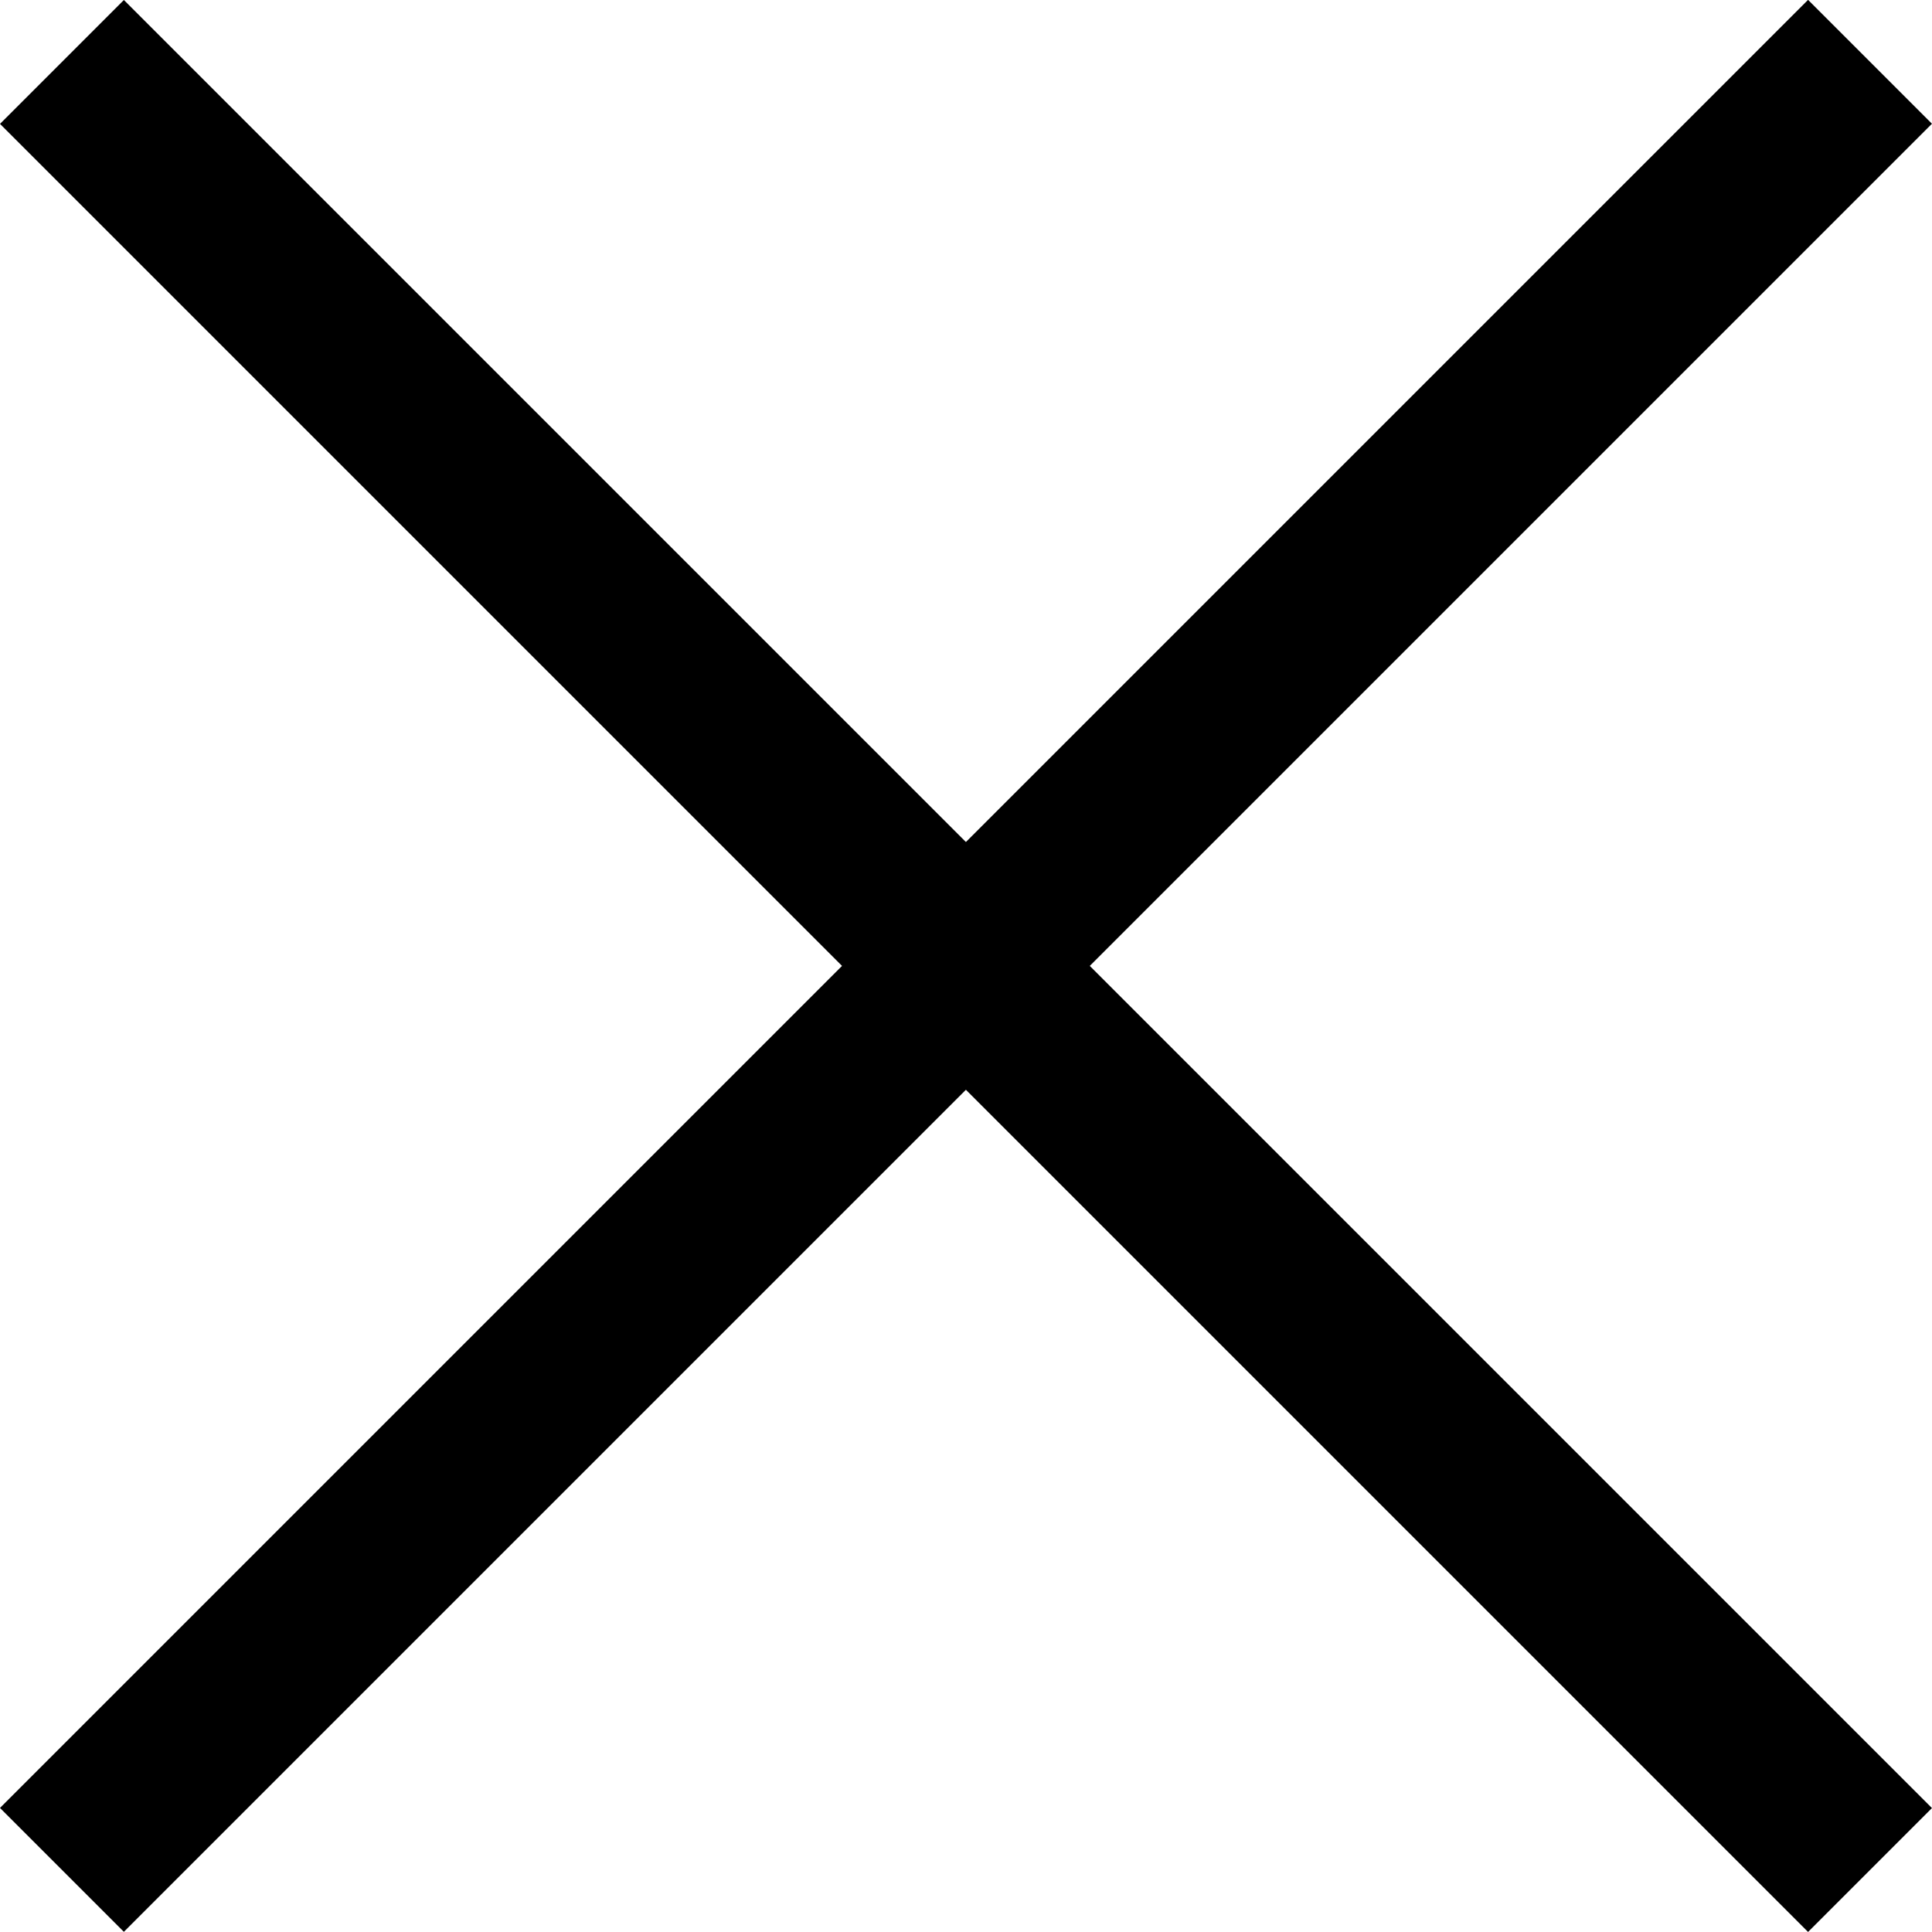
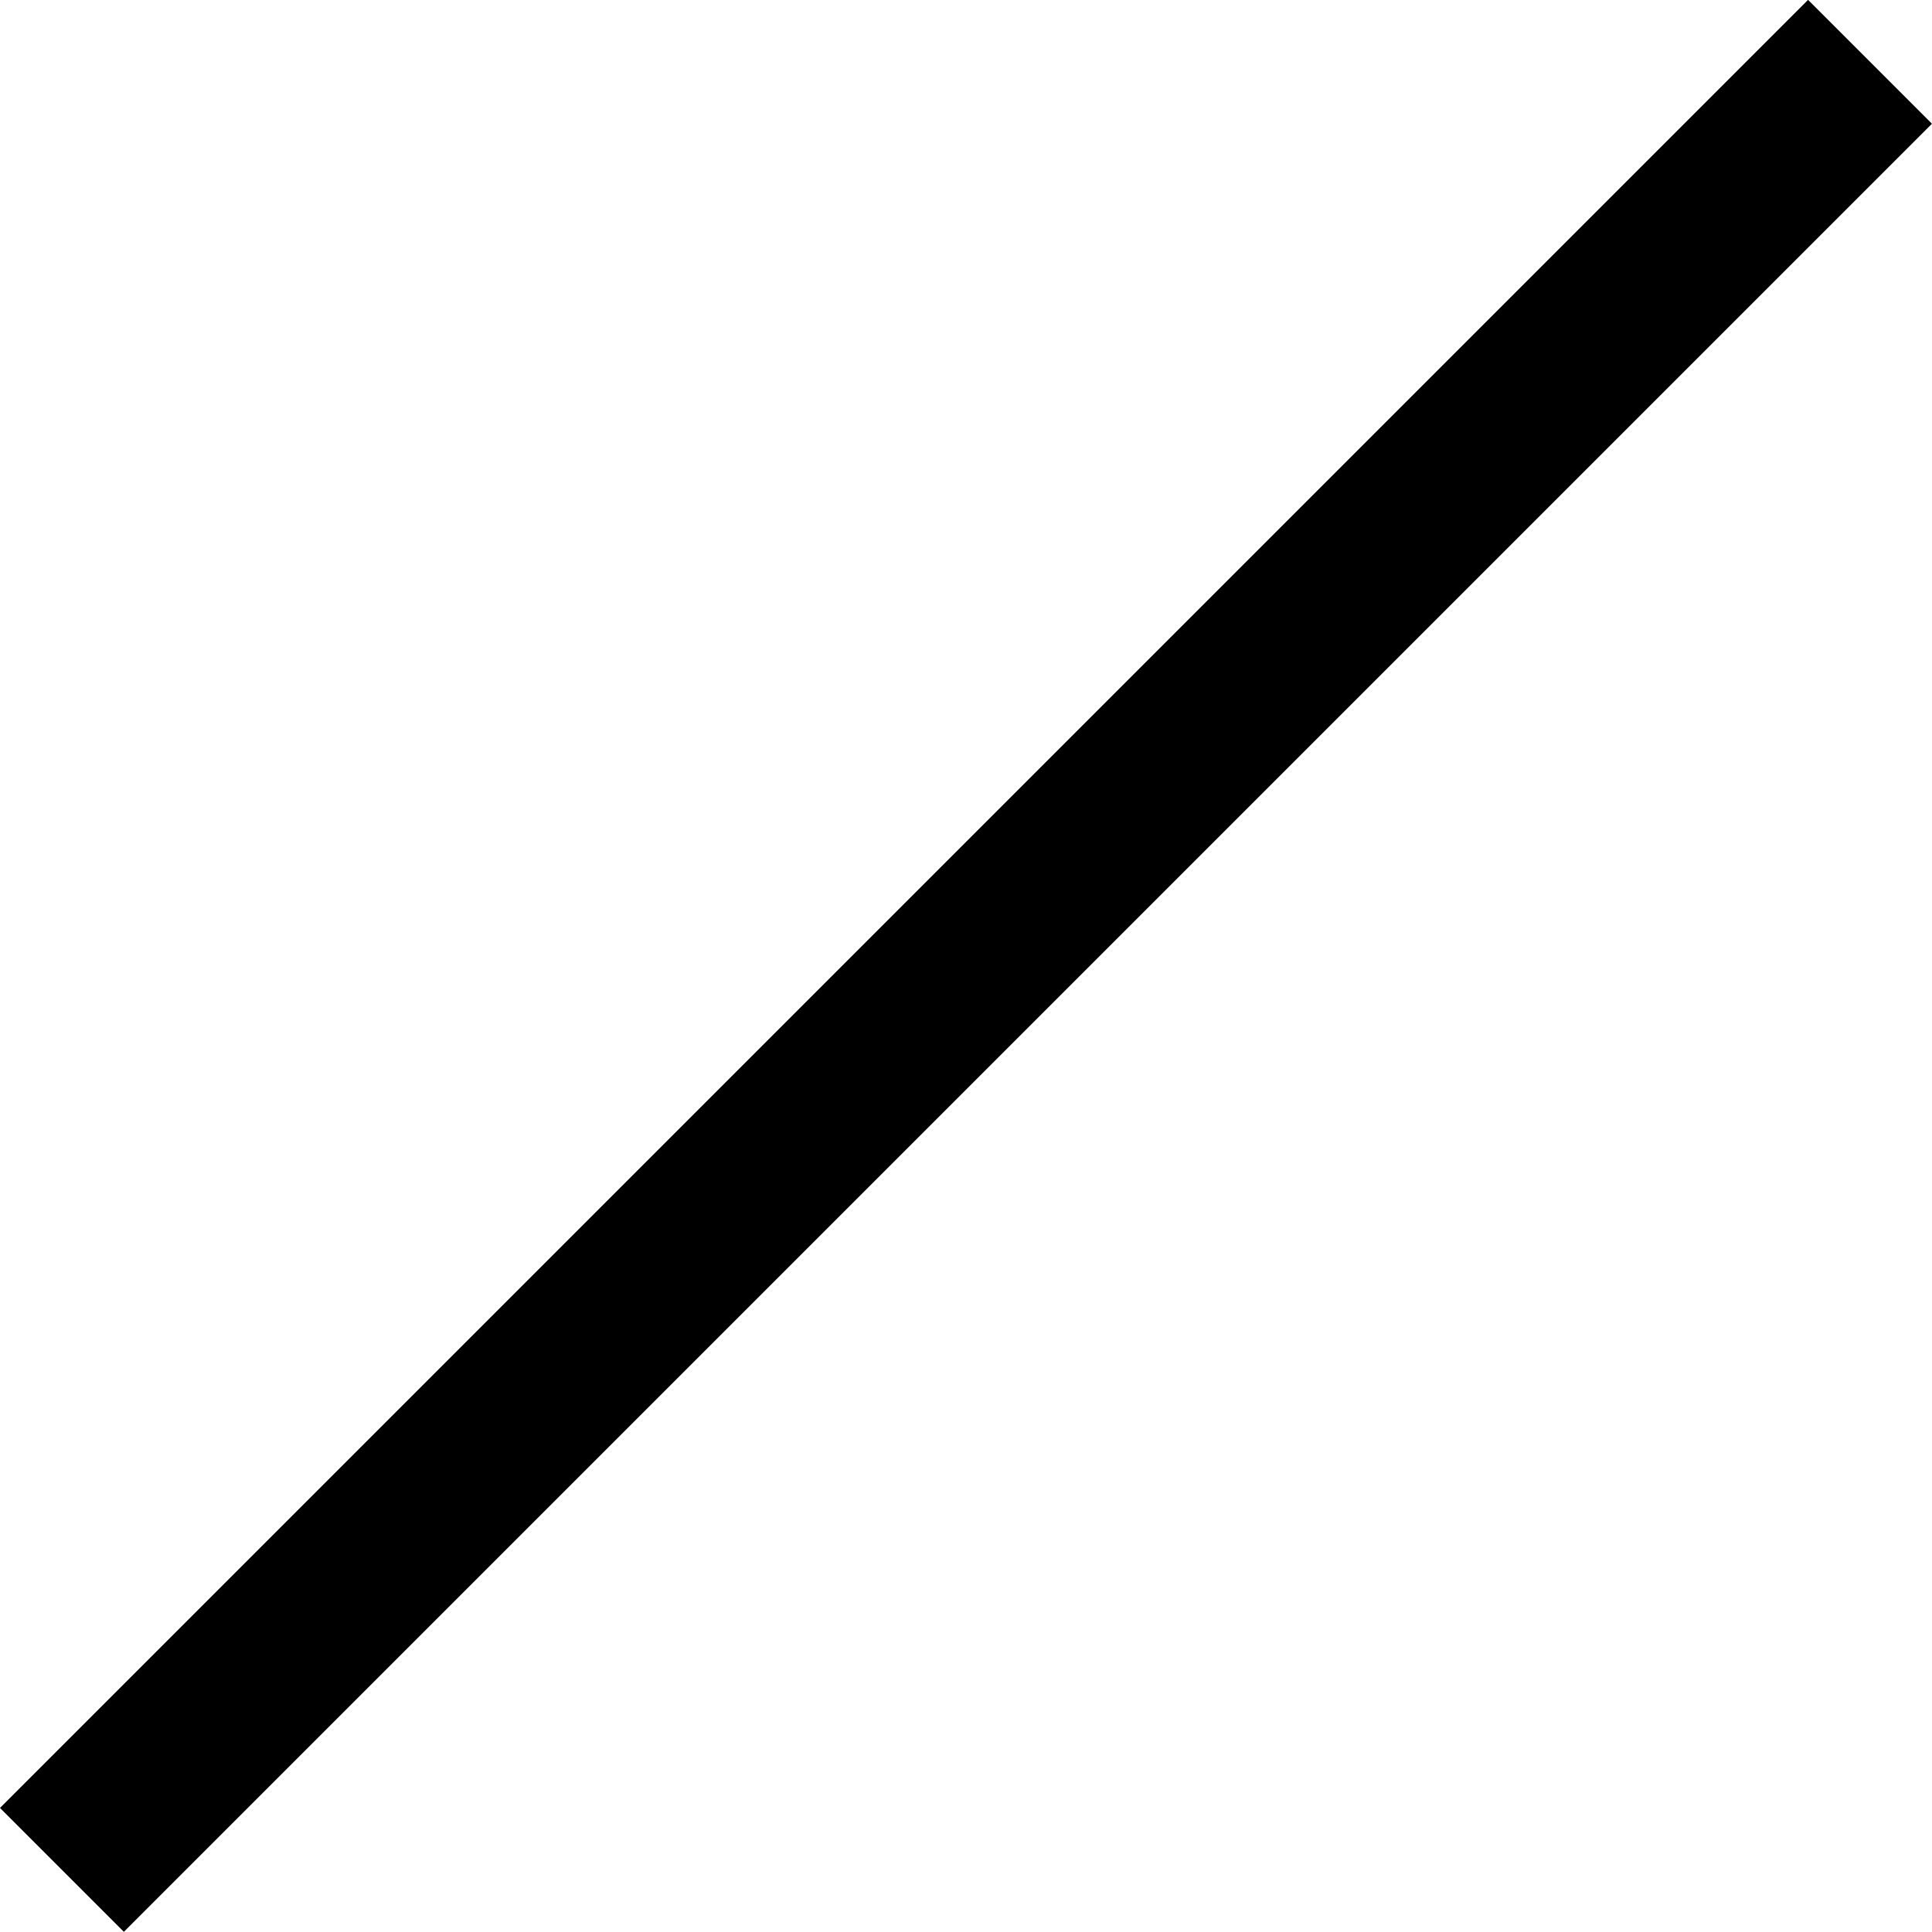
<svg xmlns="http://www.w3.org/2000/svg" viewBox="0 0 106.09 106.09">
  <g id="Слой_2" data-name="Слой 2">
    <g id="Слой_1-2" data-name="Слой 1">
      <rect x="-17.16" y="48.23" width="140.41" height="9.62" transform="translate(-21.97 53.04) rotate(-45)" />
-       <rect x="-17.16" y="48.23" width="140.41" height="9.62" transform="translate(53.04 -21.97) rotate(45)" />
    </g>
  </g>
</svg>